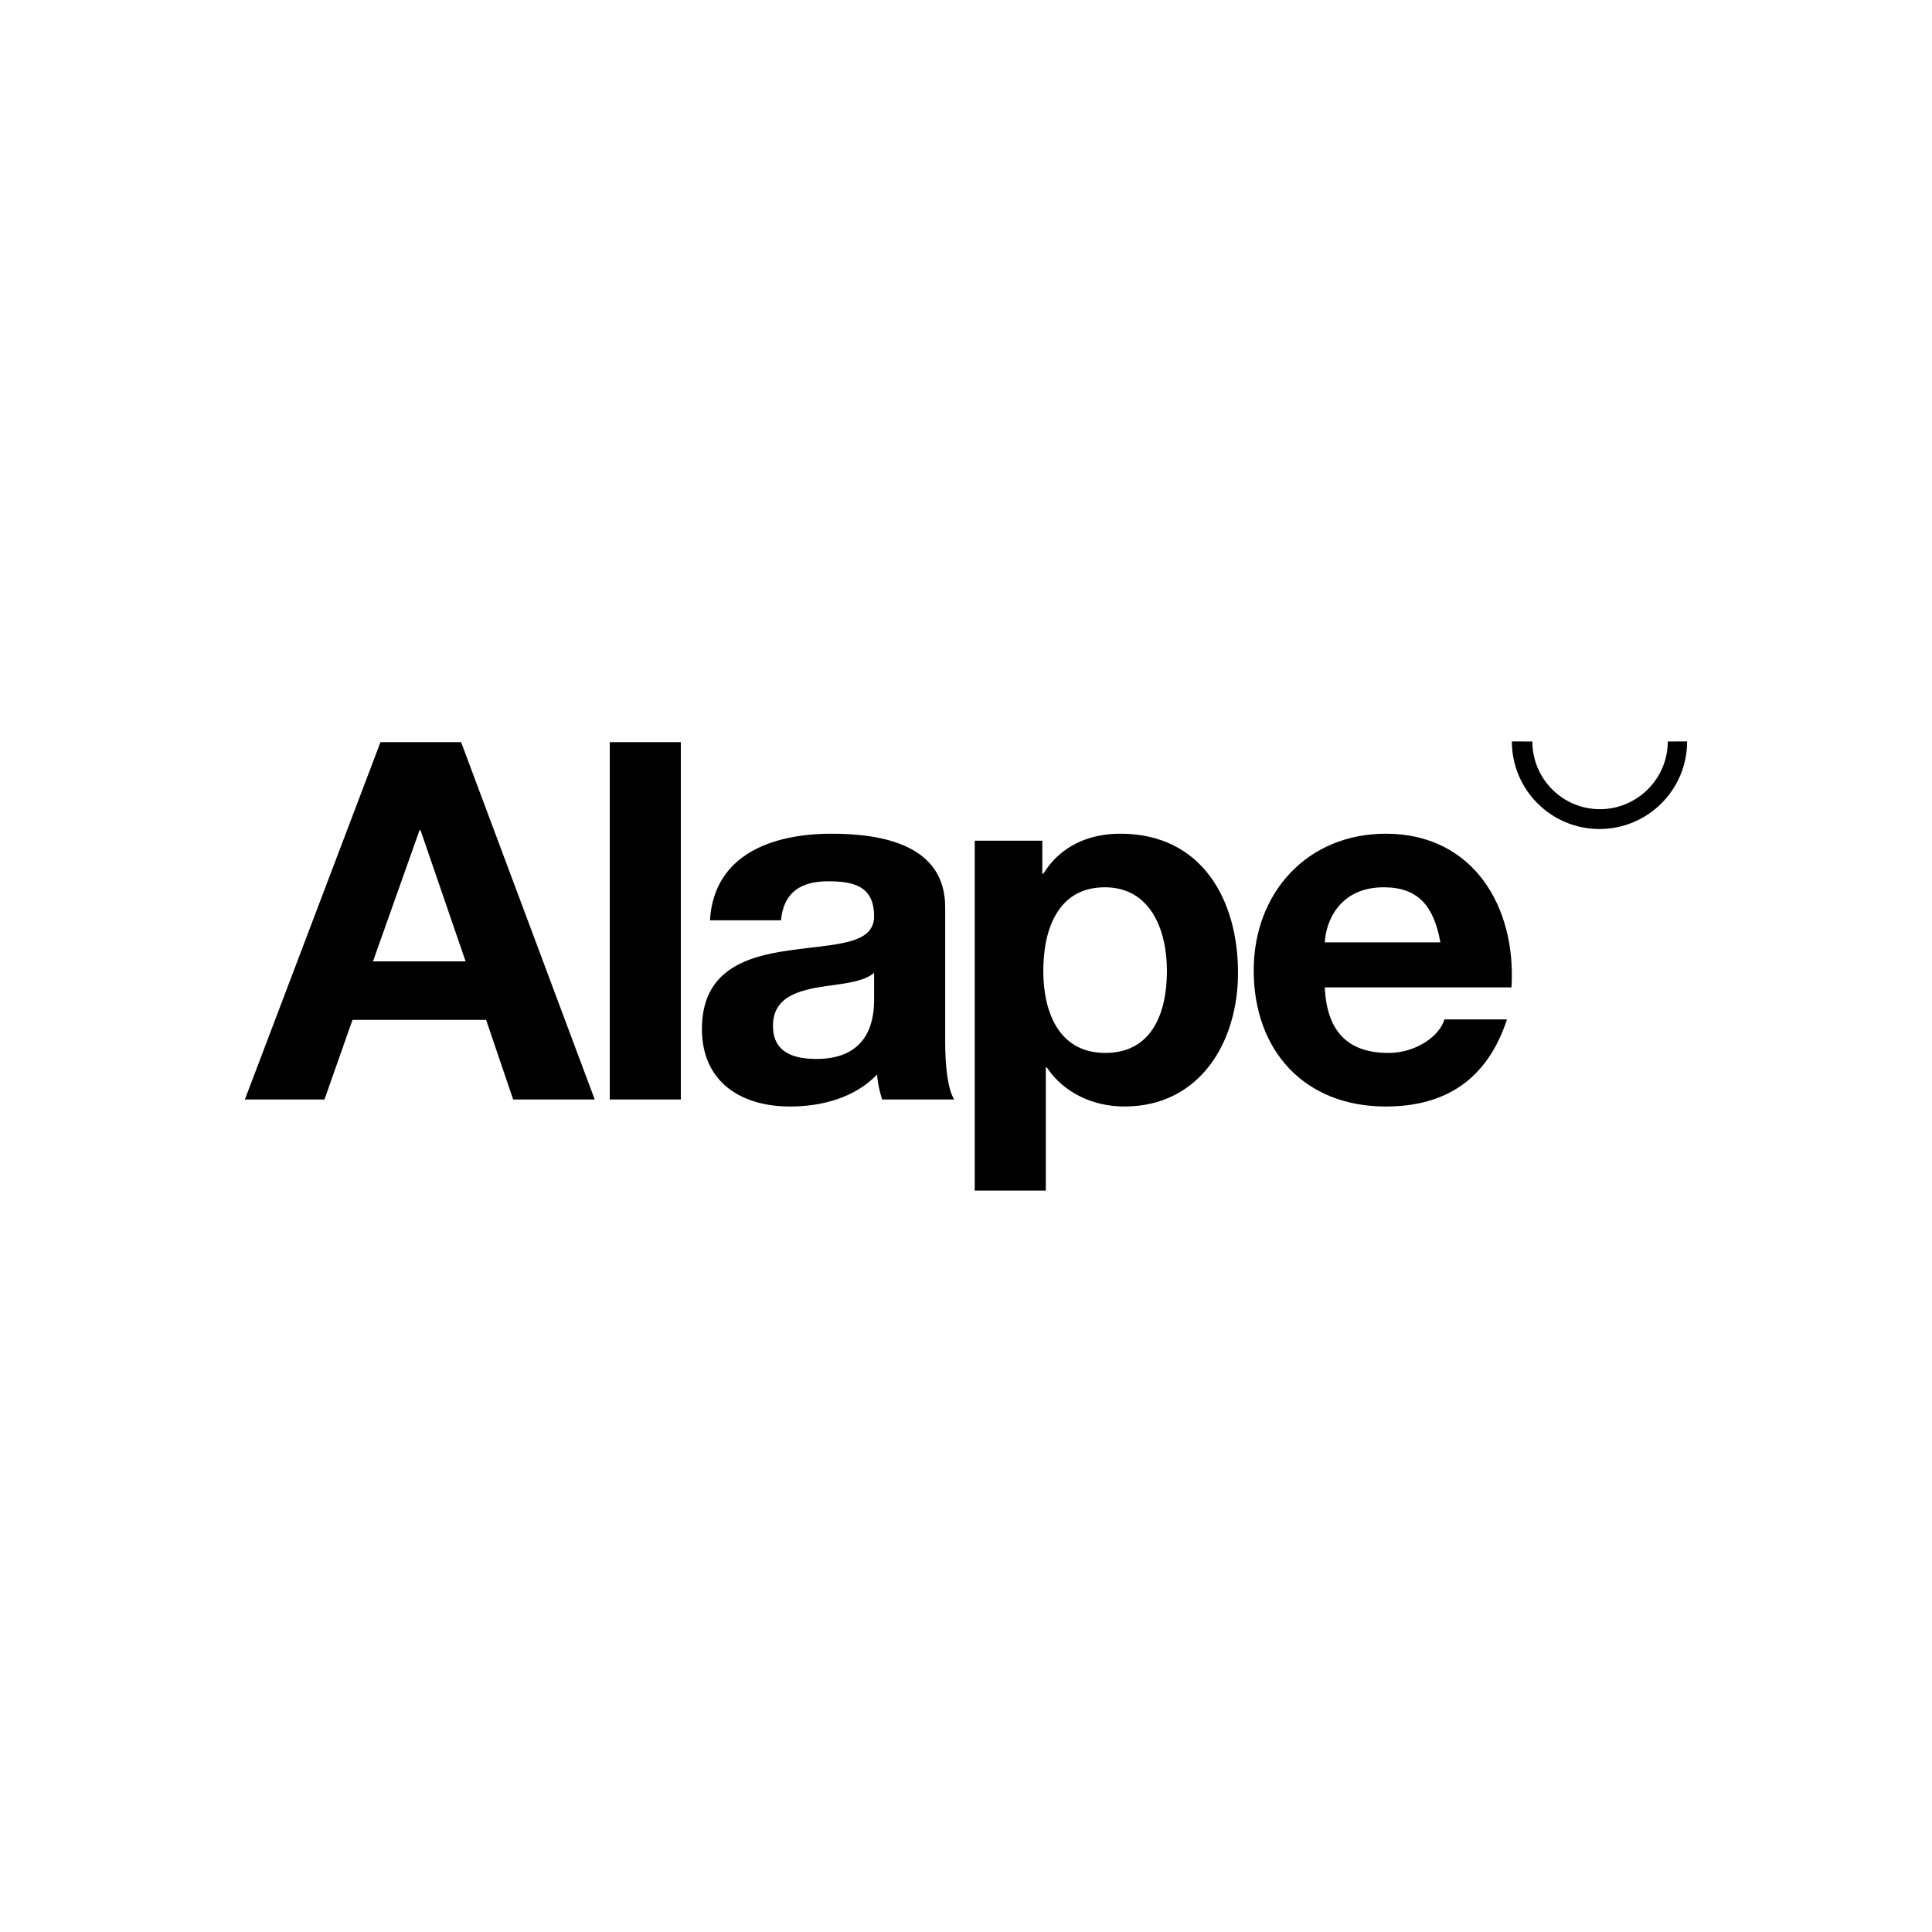
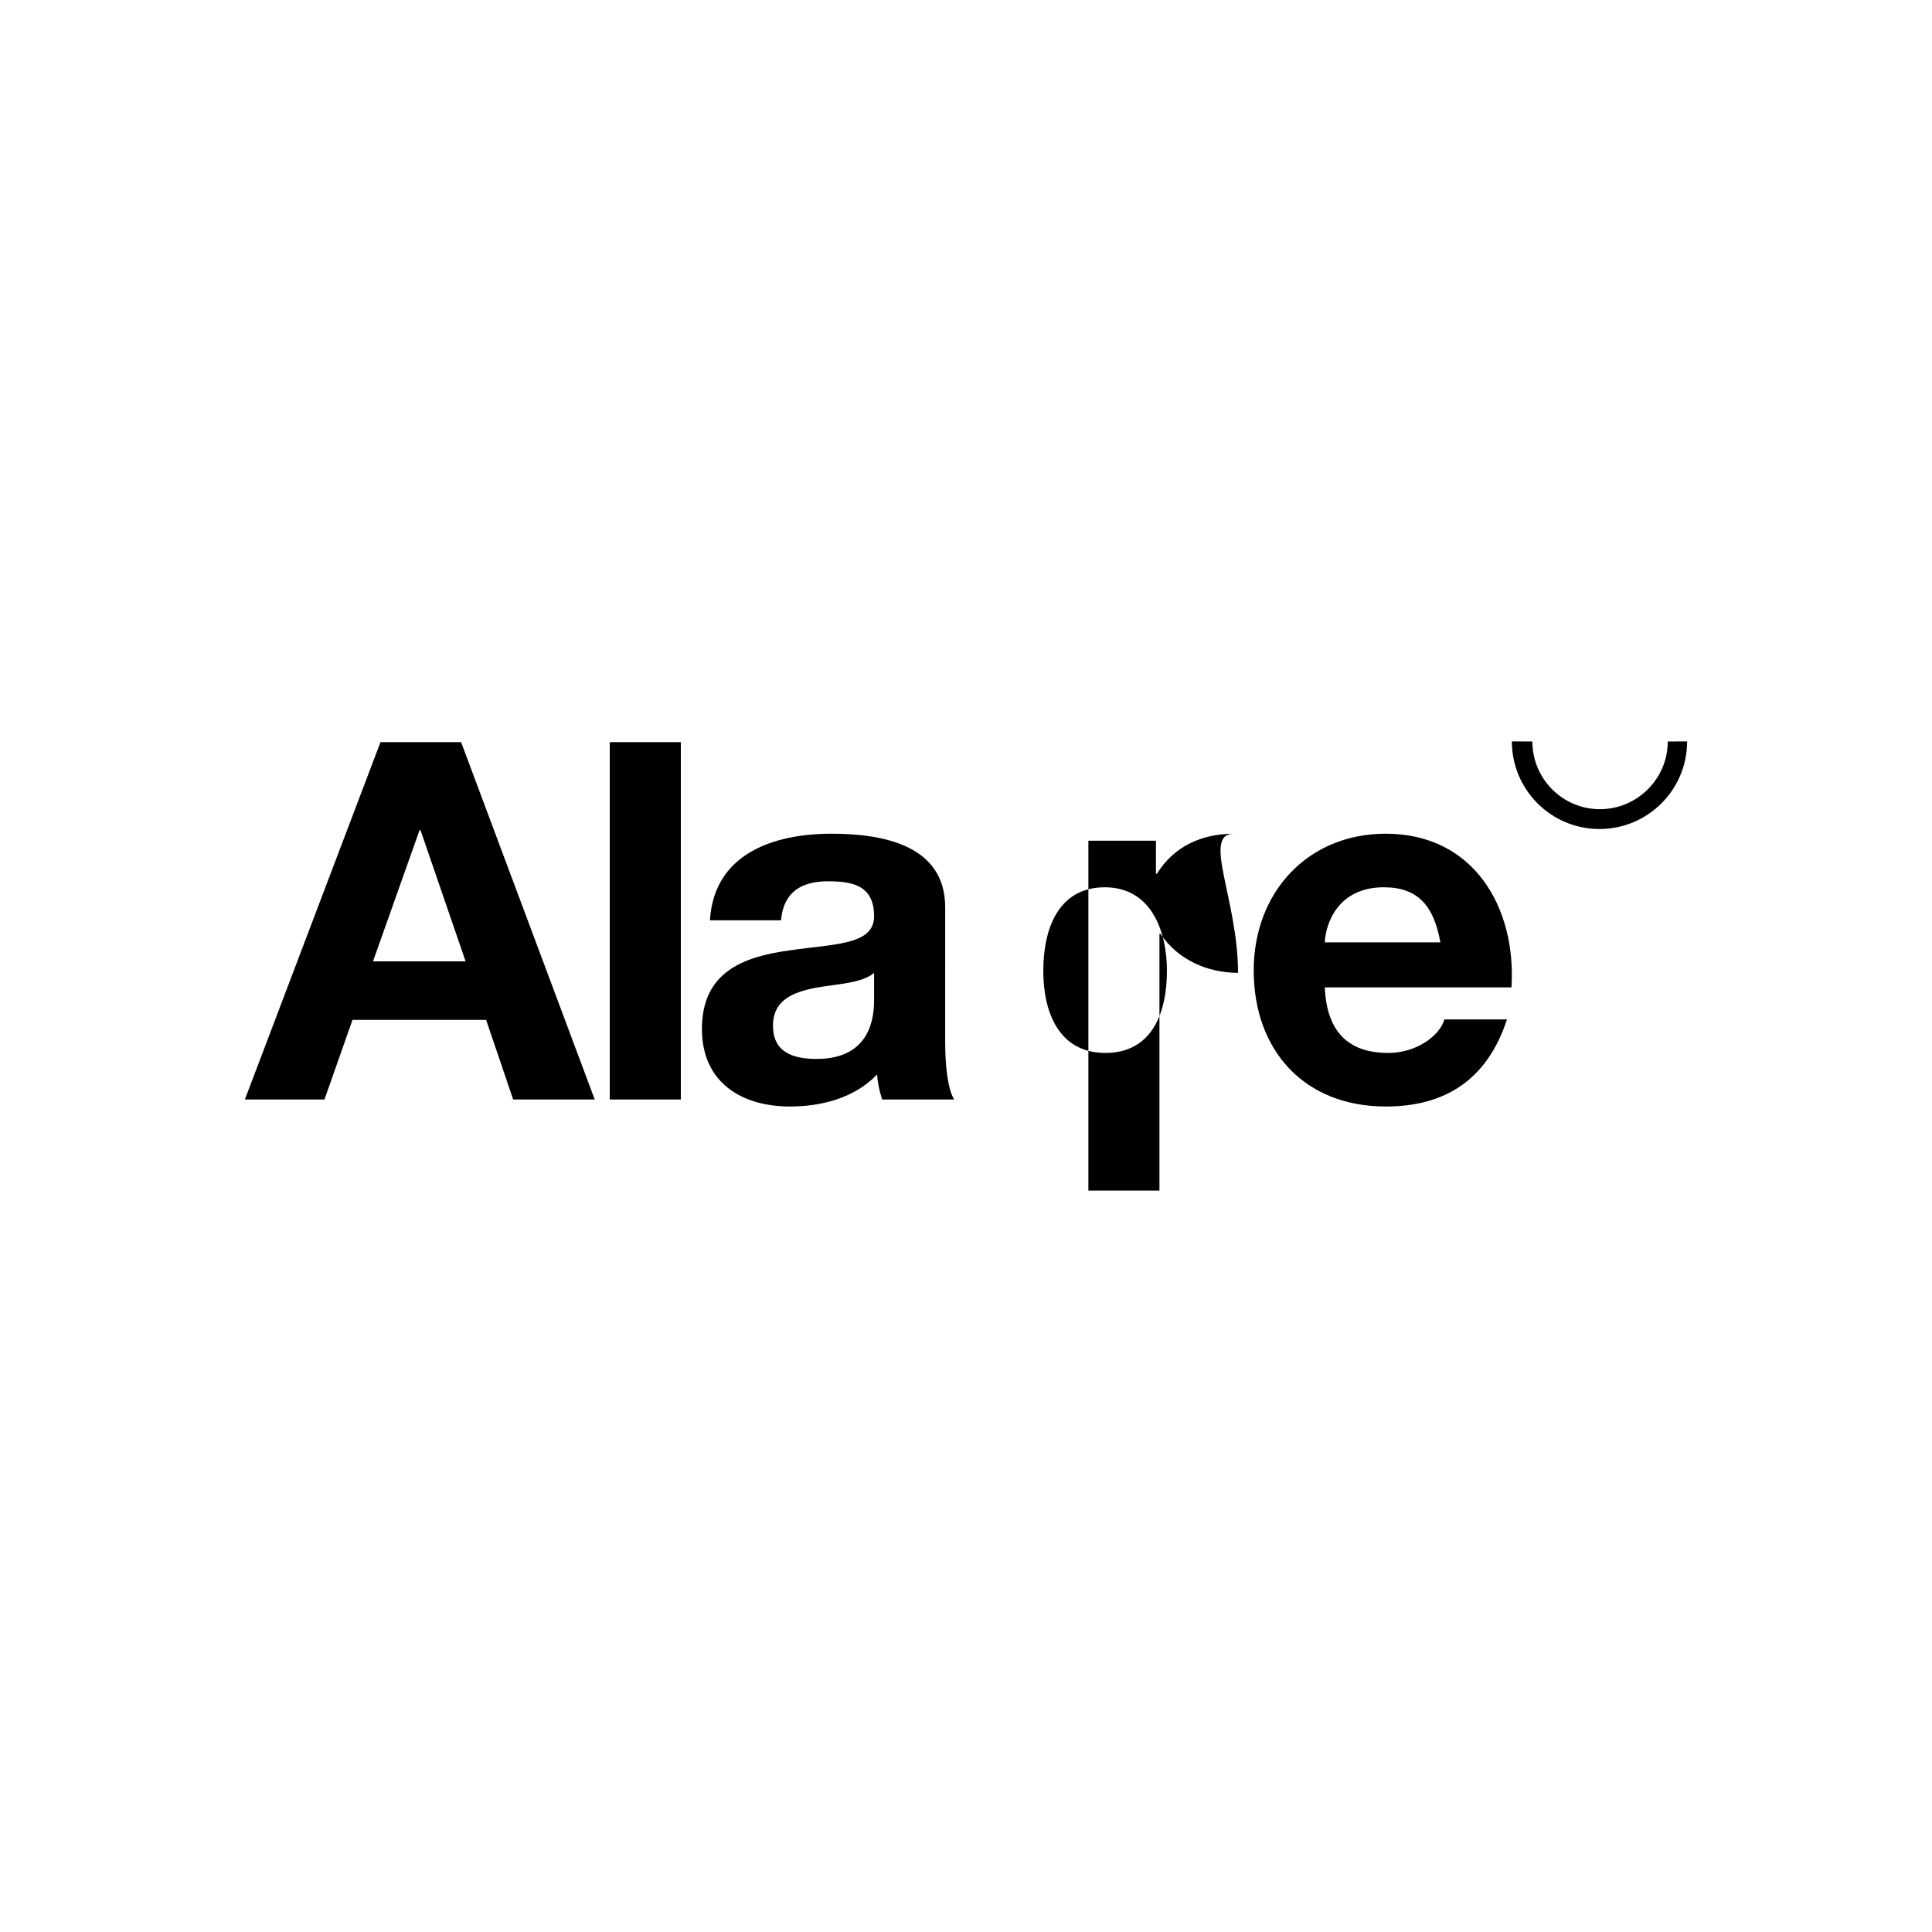
<svg xmlns="http://www.w3.org/2000/svg" version="1.1" id="Vrstva_1" x="0px" y="0px" width="400px" height="400px" viewBox="0 0 400 400" enable-background="new 0 0 400 400" xml:space="preserve">
-   <path d="M126.246,153.648h14.712v73.992h-14.712V153.648z M95.462,153.648l27.671,73.992h-16.89l-5.595-16.478H72.977l-5.802,16.478  H50.699l28.078-73.992H95.462z M96.397,199.038l-9.33-27.151h-0.207l-9.637,27.151H96.397z M195.688,215.72  c0,4.871,0.517,9.744,1.863,11.921h-14.917c-0.518-1.66-0.938-3.422-1.037-5.184c-4.662,4.87-11.505,6.632-18.033,6.632  c-10.155,0-18.239-5.08-18.239-16.062c0-12.125,9.122-15.027,18.239-16.271c9.015-1.347,17.409-1.035,17.409-7.045  c0-6.32-4.35-7.251-9.532-7.251c-5.596,0-9.222,2.277-9.745,8.084h-14.71c0.827-13.788,13.16-17.933,25.181-17.933  c10.671,0,23.523,2.387,23.523,15.234V215.72z M180.971,201.417c-2.486,2.175-7.667,2.279-12.225,3.116  c-4.563,0.929-8.708,2.485-8.708,7.872c0,5.489,4.25,6.839,9.021,6.839c11.5,0,11.912-9.118,11.912-12.332V201.417z   M256.318,201.417c0,14.302-7.874,27.672-23.527,27.672c-6.423,0-12.541-2.799-16.058-8.083h-0.21V246.5h-14.714v-72.436h13.989  v6.837h0.205c3.524-5.7,9.325-8.291,15.961-8.291C248.752,172.611,256.318,186.185,256.318,201.417z M241.6,201.006  c0-8.499-3.417-17.304-12.85-17.304c-9.637,0-12.747,8.599-12.747,17.304s3.314,16.992,12.849,16.992  C238.49,217.998,241.6,209.712,241.6,201.006z M345.292,153.515c0,7.727-6.327,14.019-14.052,14.019  c-7.727,0-13.979-6.292-13.979-14.019c0,0-4.247-0.02-4.247-0.013c0,10.017,8.122,18.136,18.137,18.136  c10.017,0,18.15-8.114,18.15-18.136L345.292,153.515z M312.934,204.428h-38.649c0.412,9.321,4.977,13.57,13.16,13.57  c5.903,0,10.671-3.623,11.602-6.94h12.959c-4.148,12.646-12.959,18.032-25.081,18.032c-16.891,0-27.356-11.607-27.356-28.188  c0-16.061,11.088-28.291,27.356-28.291C305.163,172.611,313.972,187.95,312.934,204.428z M298.216,195.099  c-1.346-7.459-4.557-11.397-11.706-11.397c-9.327,0-12.024,7.254-12.226,11.397H298.216z" />
+   <path d="M126.246,153.648h14.712v73.992h-14.712V153.648z M95.462,153.648l27.671,73.992h-16.89l-5.595-16.478H72.977l-5.802,16.478  H50.699l28.078-73.992H95.462z M96.397,199.038l-9.33-27.151h-0.207l-9.637,27.151H96.397z M195.688,215.72  c0,4.871,0.517,9.744,1.863,11.921h-14.917c-0.518-1.66-0.938-3.422-1.037-5.184c-4.662,4.87-11.505,6.632-18.033,6.632  c-10.155,0-18.239-5.08-18.239-16.062c0-12.125,9.122-15.027,18.239-16.271c9.015-1.347,17.409-1.035,17.409-7.045  c0-6.32-4.35-7.251-9.532-7.251c-5.596,0-9.222,2.277-9.745,8.084h-14.71c0.827-13.788,13.16-17.933,25.181-17.933  c10.671,0,23.523,2.387,23.523,15.234V215.72z M180.971,201.417c-2.486,2.175-7.667,2.279-12.225,3.116  c-4.563,0.929-8.708,2.485-8.708,7.872c0,5.489,4.25,6.839,9.021,6.839c11.5,0,11.912-9.118,11.912-12.332V201.417z   M256.318,201.417c-6.423,0-12.541-2.799-16.058-8.083h-0.21V246.5h-14.714v-72.436h13.989  v6.837h0.205c3.524-5.7,9.325-8.291,15.961-8.291C248.752,172.611,256.318,186.185,256.318,201.417z M241.6,201.006  c0-8.499-3.417-17.304-12.85-17.304c-9.637,0-12.747,8.599-12.747,17.304s3.314,16.992,12.849,16.992  C238.49,217.998,241.6,209.712,241.6,201.006z M345.292,153.515c0,7.727-6.327,14.019-14.052,14.019  c-7.727,0-13.979-6.292-13.979-14.019c0,0-4.247-0.02-4.247-0.013c0,10.017,8.122,18.136,18.137,18.136  c10.017,0,18.15-8.114,18.15-18.136L345.292,153.515z M312.934,204.428h-38.649c0.412,9.321,4.977,13.57,13.16,13.57  c5.903,0,10.671-3.623,11.602-6.94h12.959c-4.148,12.646-12.959,18.032-25.081,18.032c-16.891,0-27.356-11.607-27.356-28.188  c0-16.061,11.088-28.291,27.356-28.291C305.163,172.611,313.972,187.95,312.934,204.428z M298.216,195.099  c-1.346-7.459-4.557-11.397-11.706-11.397c-9.327,0-12.024,7.254-12.226,11.397H298.216z" />
</svg>